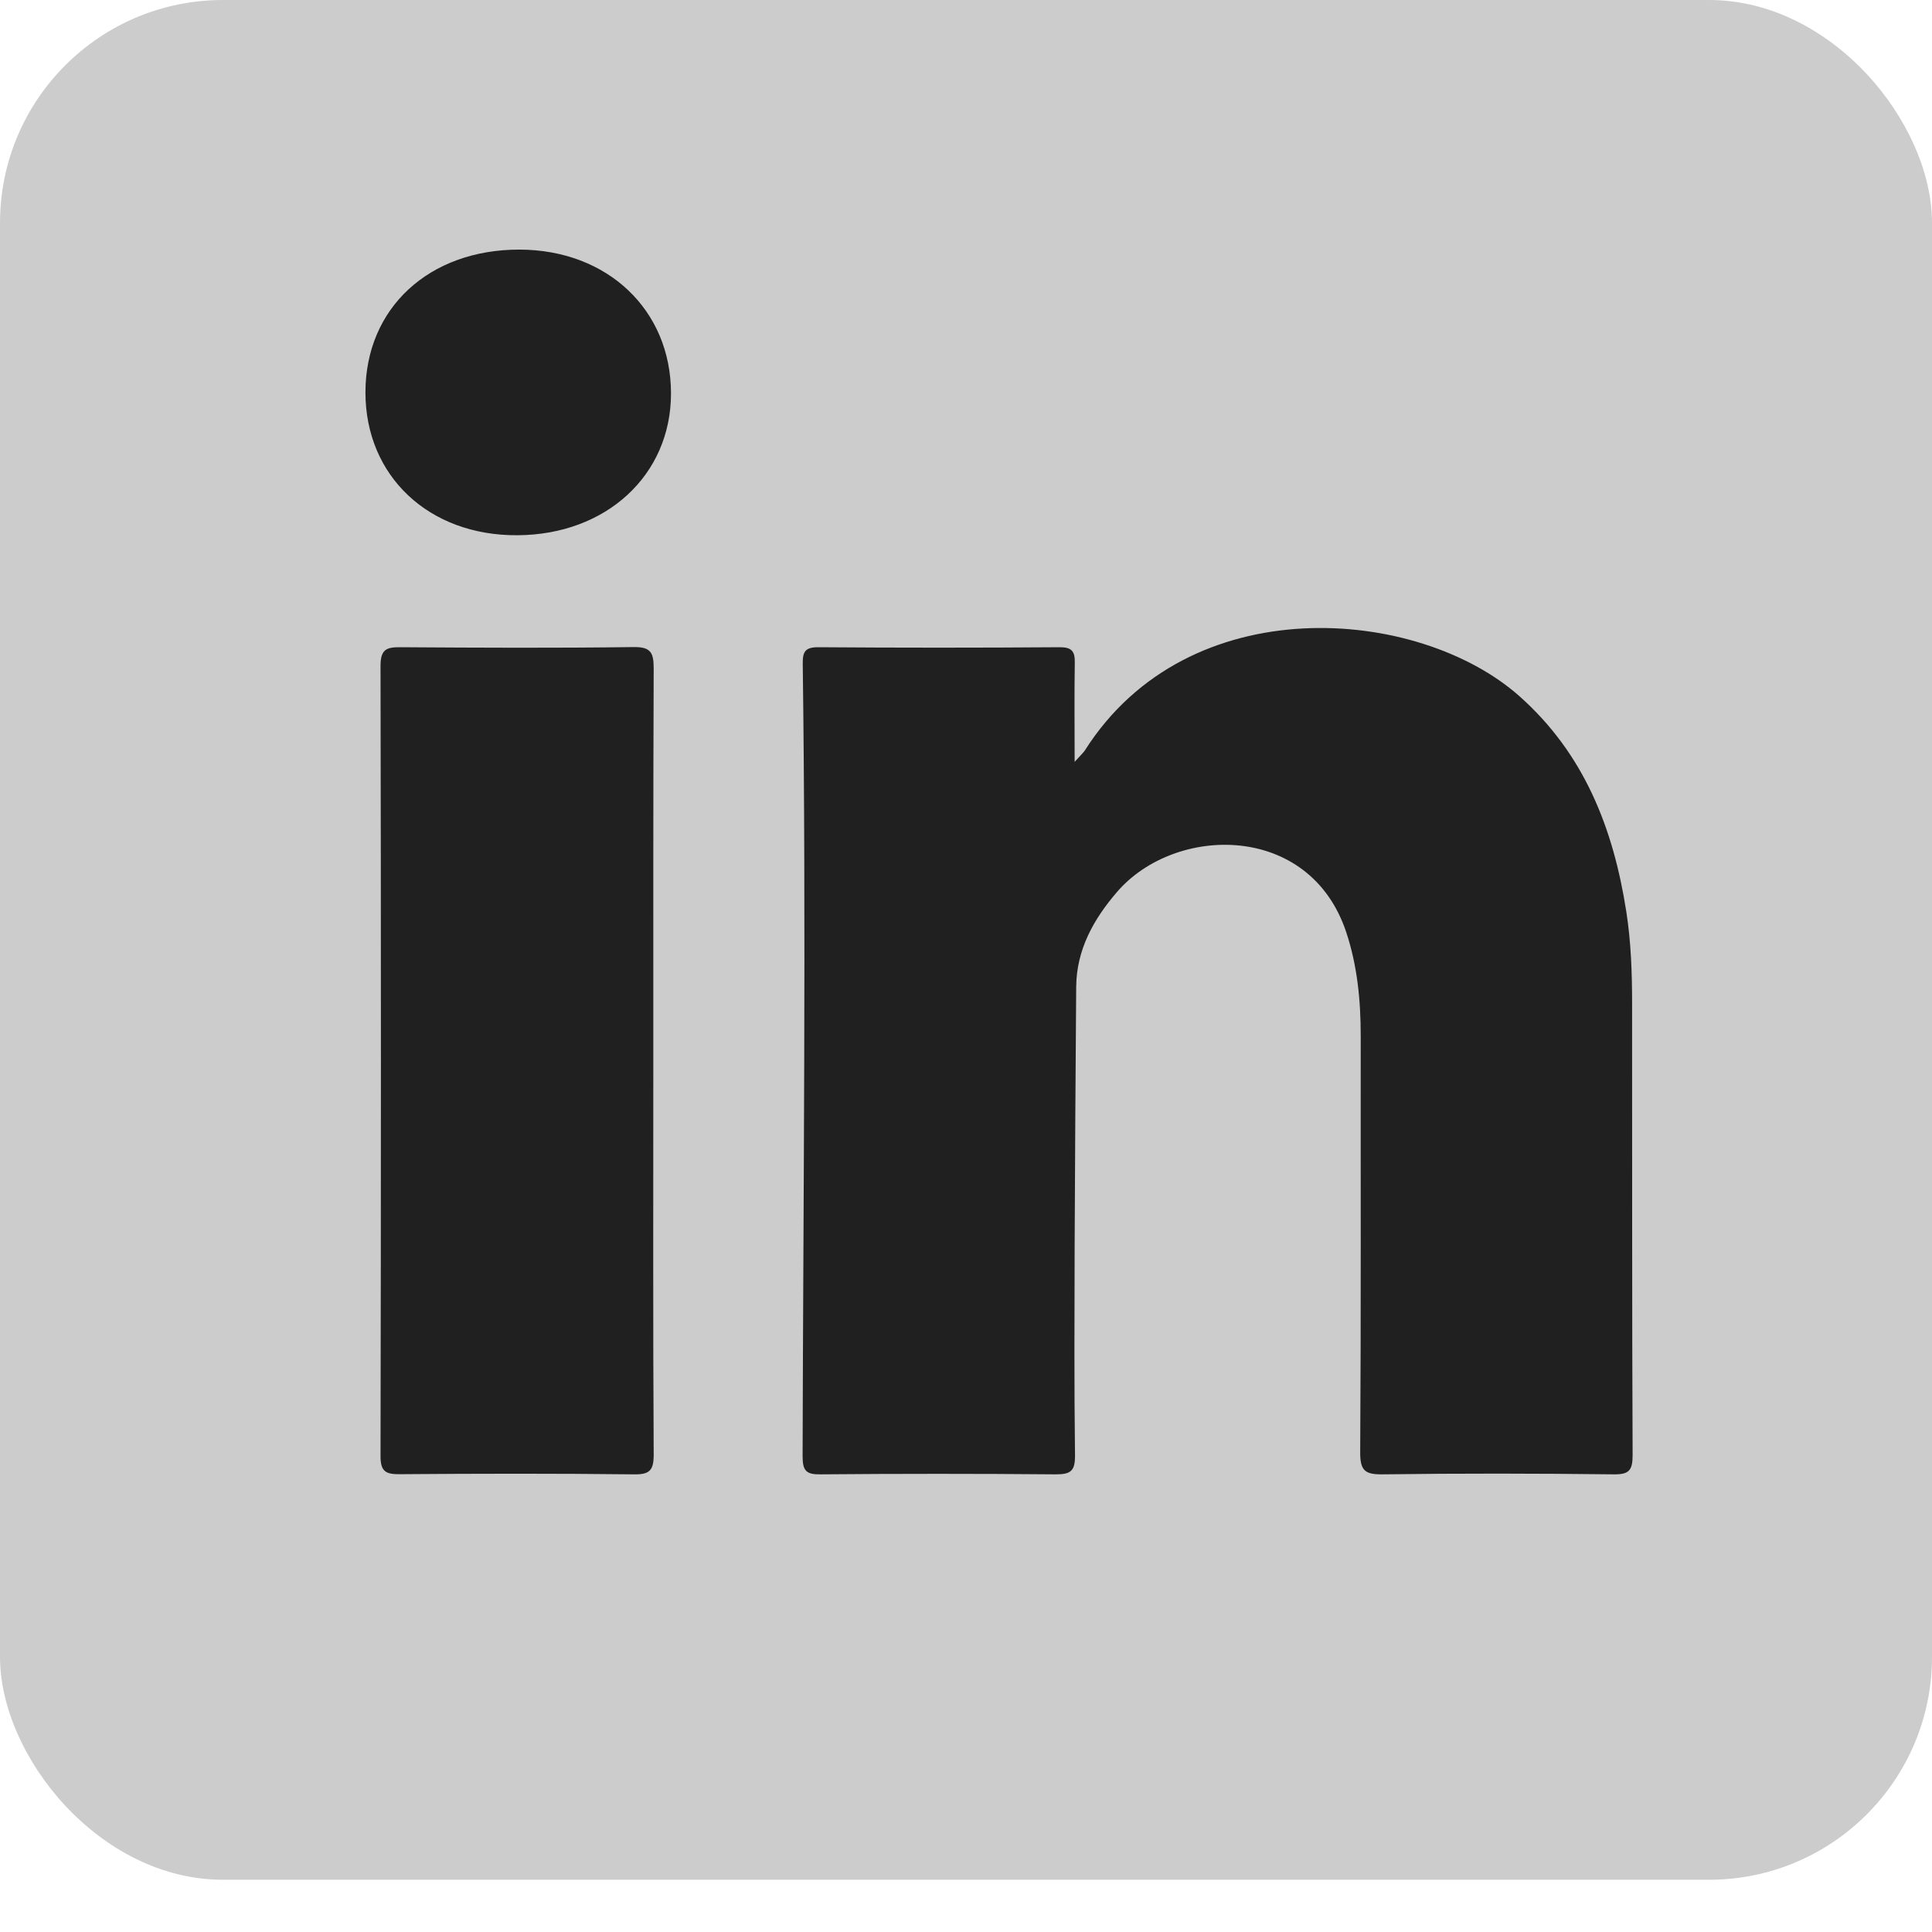
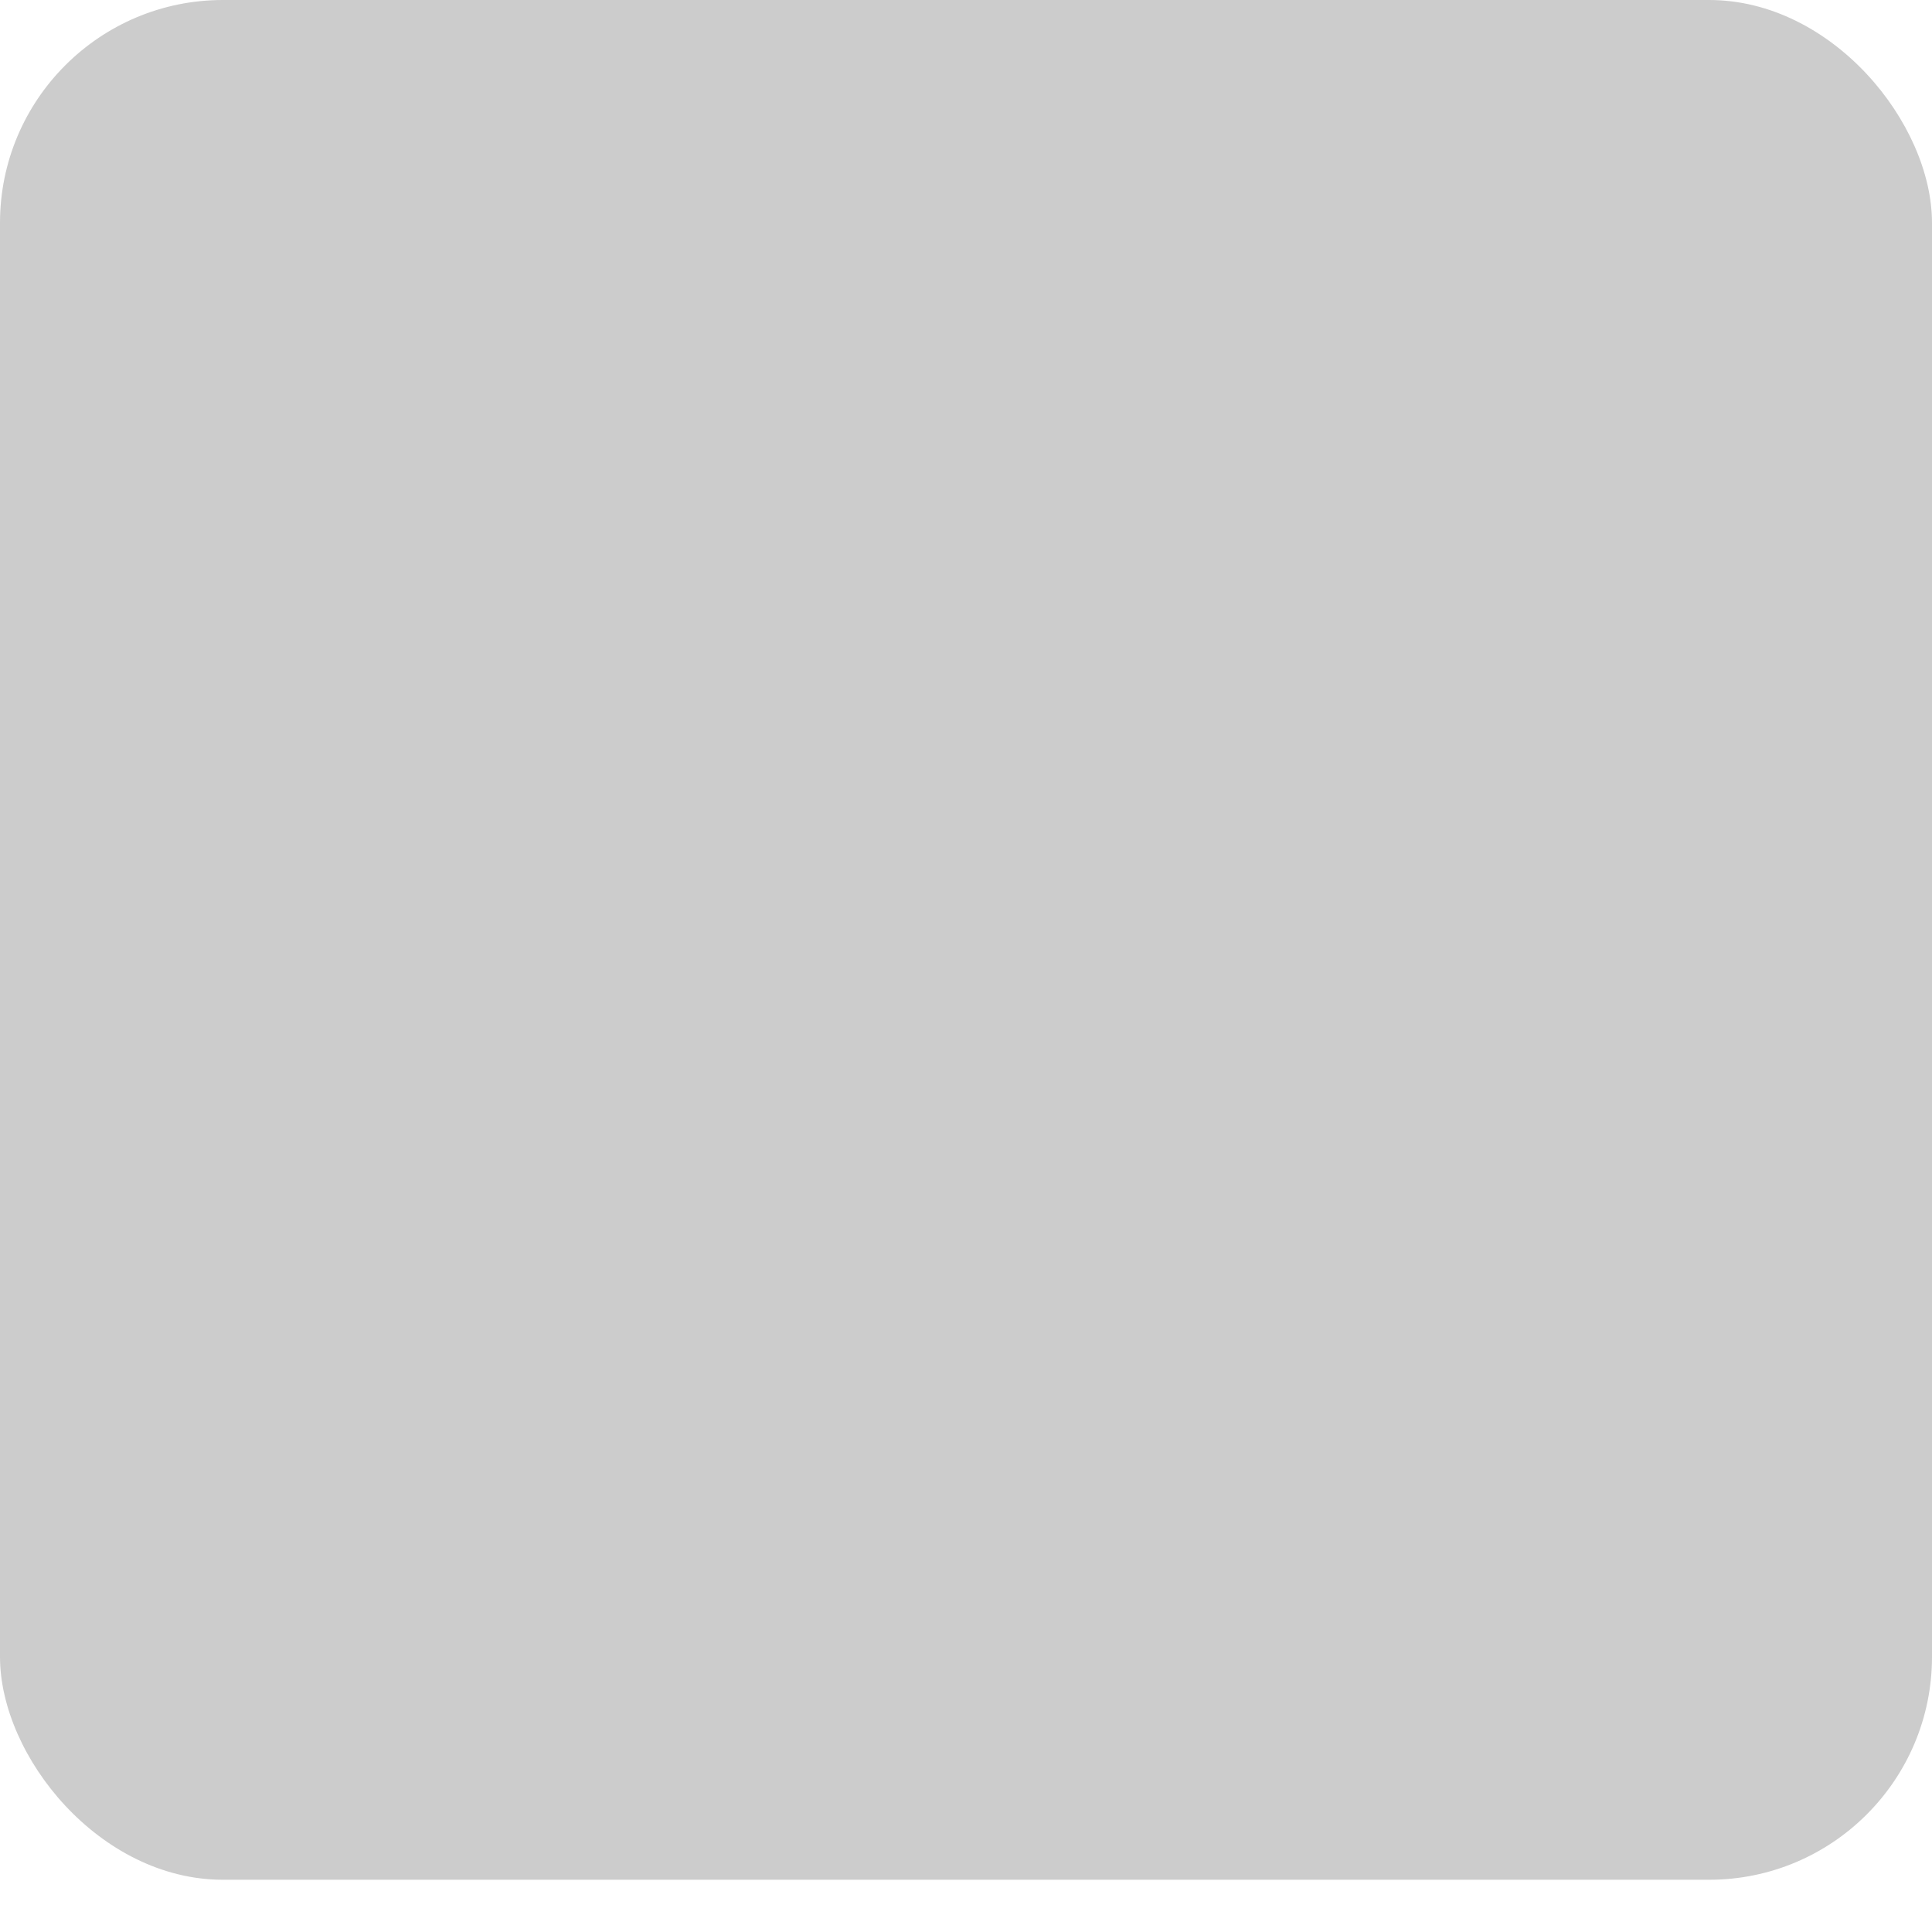
<svg xmlns="http://www.w3.org/2000/svg" width="26" height="26" viewBox="0 0 26 26" fill="none">
  <rect width="26" height="25.297" rx="3" fill="#CCCCCC" />
-   <path d="M14.462 10.253C14.545 10.16 14.575 10.134 14.597 10.103C15.991 7.9 19.091 8.162 20.45 9.371C21.318 10.143 21.712 11.147 21.886 12.268C21.95 12.678 21.964 13.093 21.964 13.508C21.966 15.533 21.962 17.557 21.971 19.582C21.971 19.787 21.924 19.844 21.716 19.841C20.681 19.829 19.645 19.827 18.609 19.841C18.373 19.844 18.303 19.796 18.305 19.541C18.317 17.674 18.31 15.807 18.312 13.942C18.312 13.465 18.267 12.995 18.116 12.542C17.623 11.066 15.814 11.097 15.033 12.003C14.719 12.368 14.488 12.776 14.483 13.277C14.474 14.443 14.467 15.607 14.462 16.773C14.46 17.71 14.455 18.649 14.467 19.586C14.469 19.801 14.405 19.841 14.207 19.841C13.153 19.832 12.096 19.832 11.041 19.841C10.85 19.844 10.801 19.794 10.801 19.598C10.81 16.043 10.85 12.488 10.803 8.932C10.801 8.77 10.836 8.71 11.011 8.71C12.096 8.718 13.181 8.718 14.264 8.71C14.42 8.71 14.467 8.763 14.464 8.915C14.457 9.338 14.462 9.757 14.462 10.253Z" fill="#202020" />
-   <path d="M8.792 14.295C8.792 16.052 8.787 17.809 8.797 19.567C8.799 19.791 8.742 19.846 8.523 19.841C7.478 19.829 6.433 19.831 5.388 19.839C5.199 19.841 5.119 19.812 5.121 19.591C5.128 16.047 5.128 12.504 5.121 8.96C5.121 8.736 5.204 8.708 5.392 8.71C6.438 8.717 7.483 8.722 8.528 8.708C8.759 8.705 8.797 8.784 8.797 8.996C8.79 10.761 8.792 12.528 8.792 14.295Z" fill="#202020" />
-   <path d="M4.918 5.281C4.918 4.148 5.772 3.357 6.992 3.359C8.176 3.362 9.03 4.172 9.03 5.295C9.03 6.395 8.157 7.198 6.961 7.203C5.772 7.21 4.918 6.407 4.918 5.281Z" fill="#202020" />
</svg>